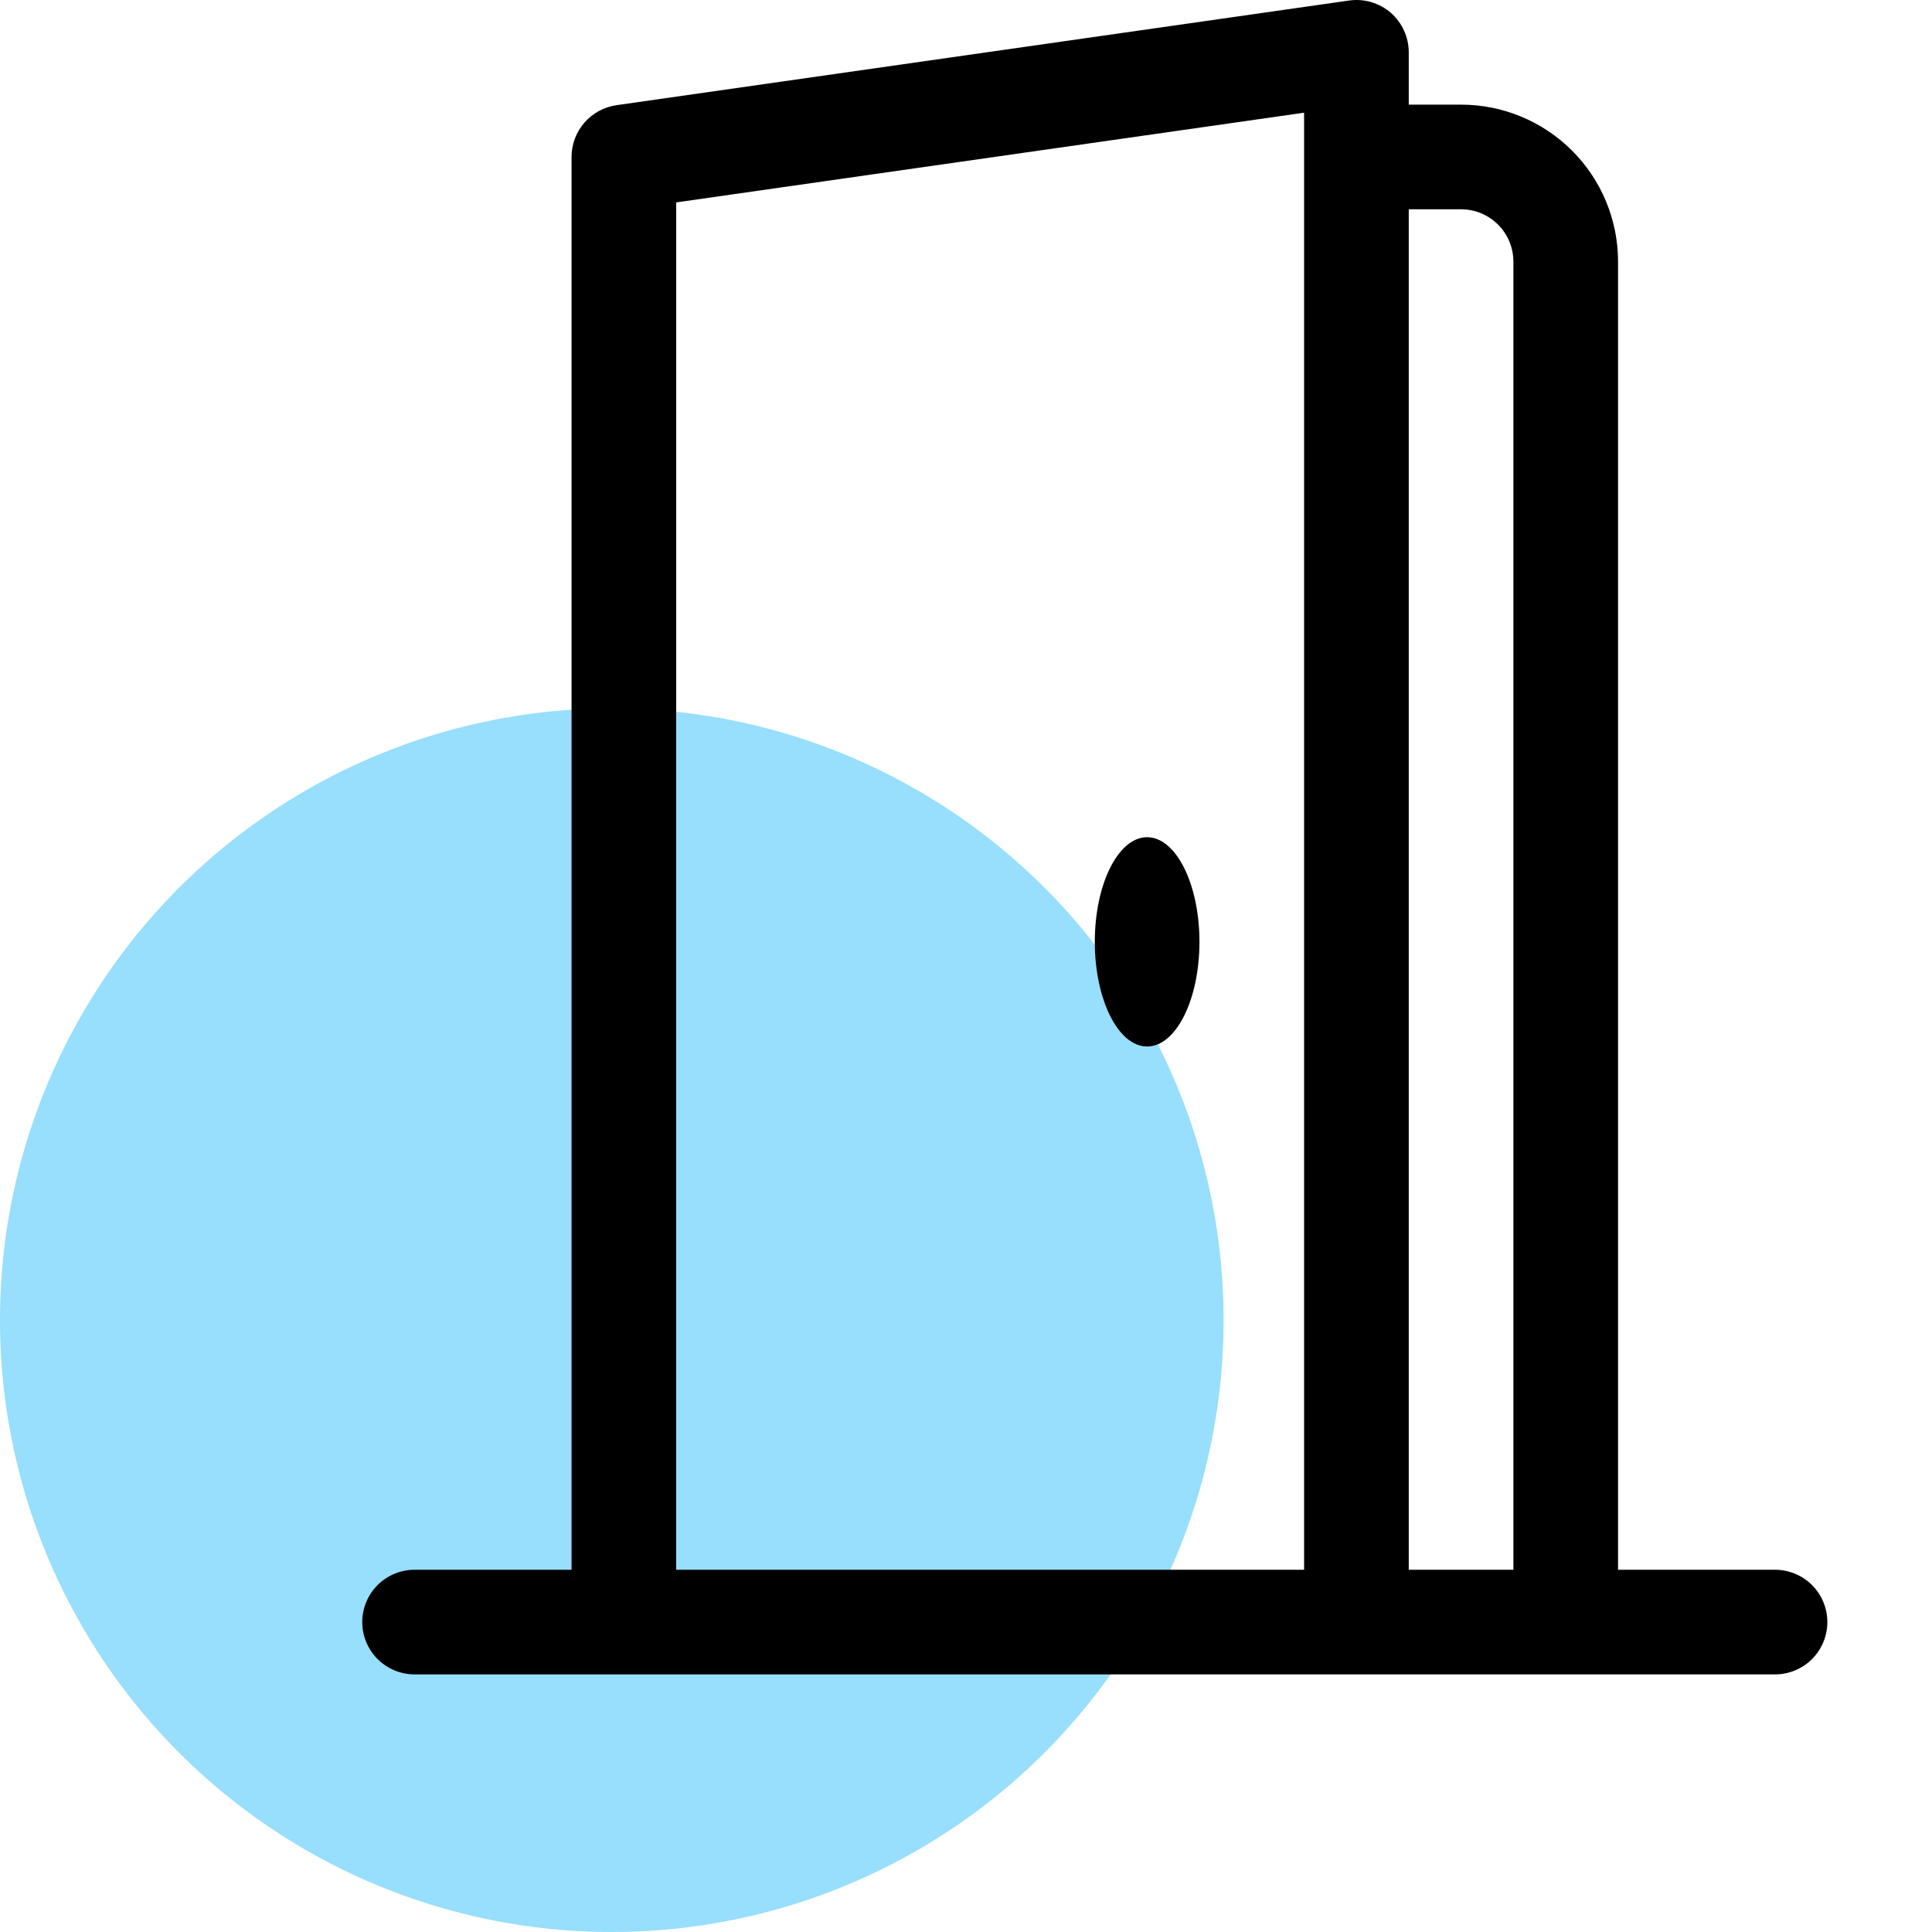
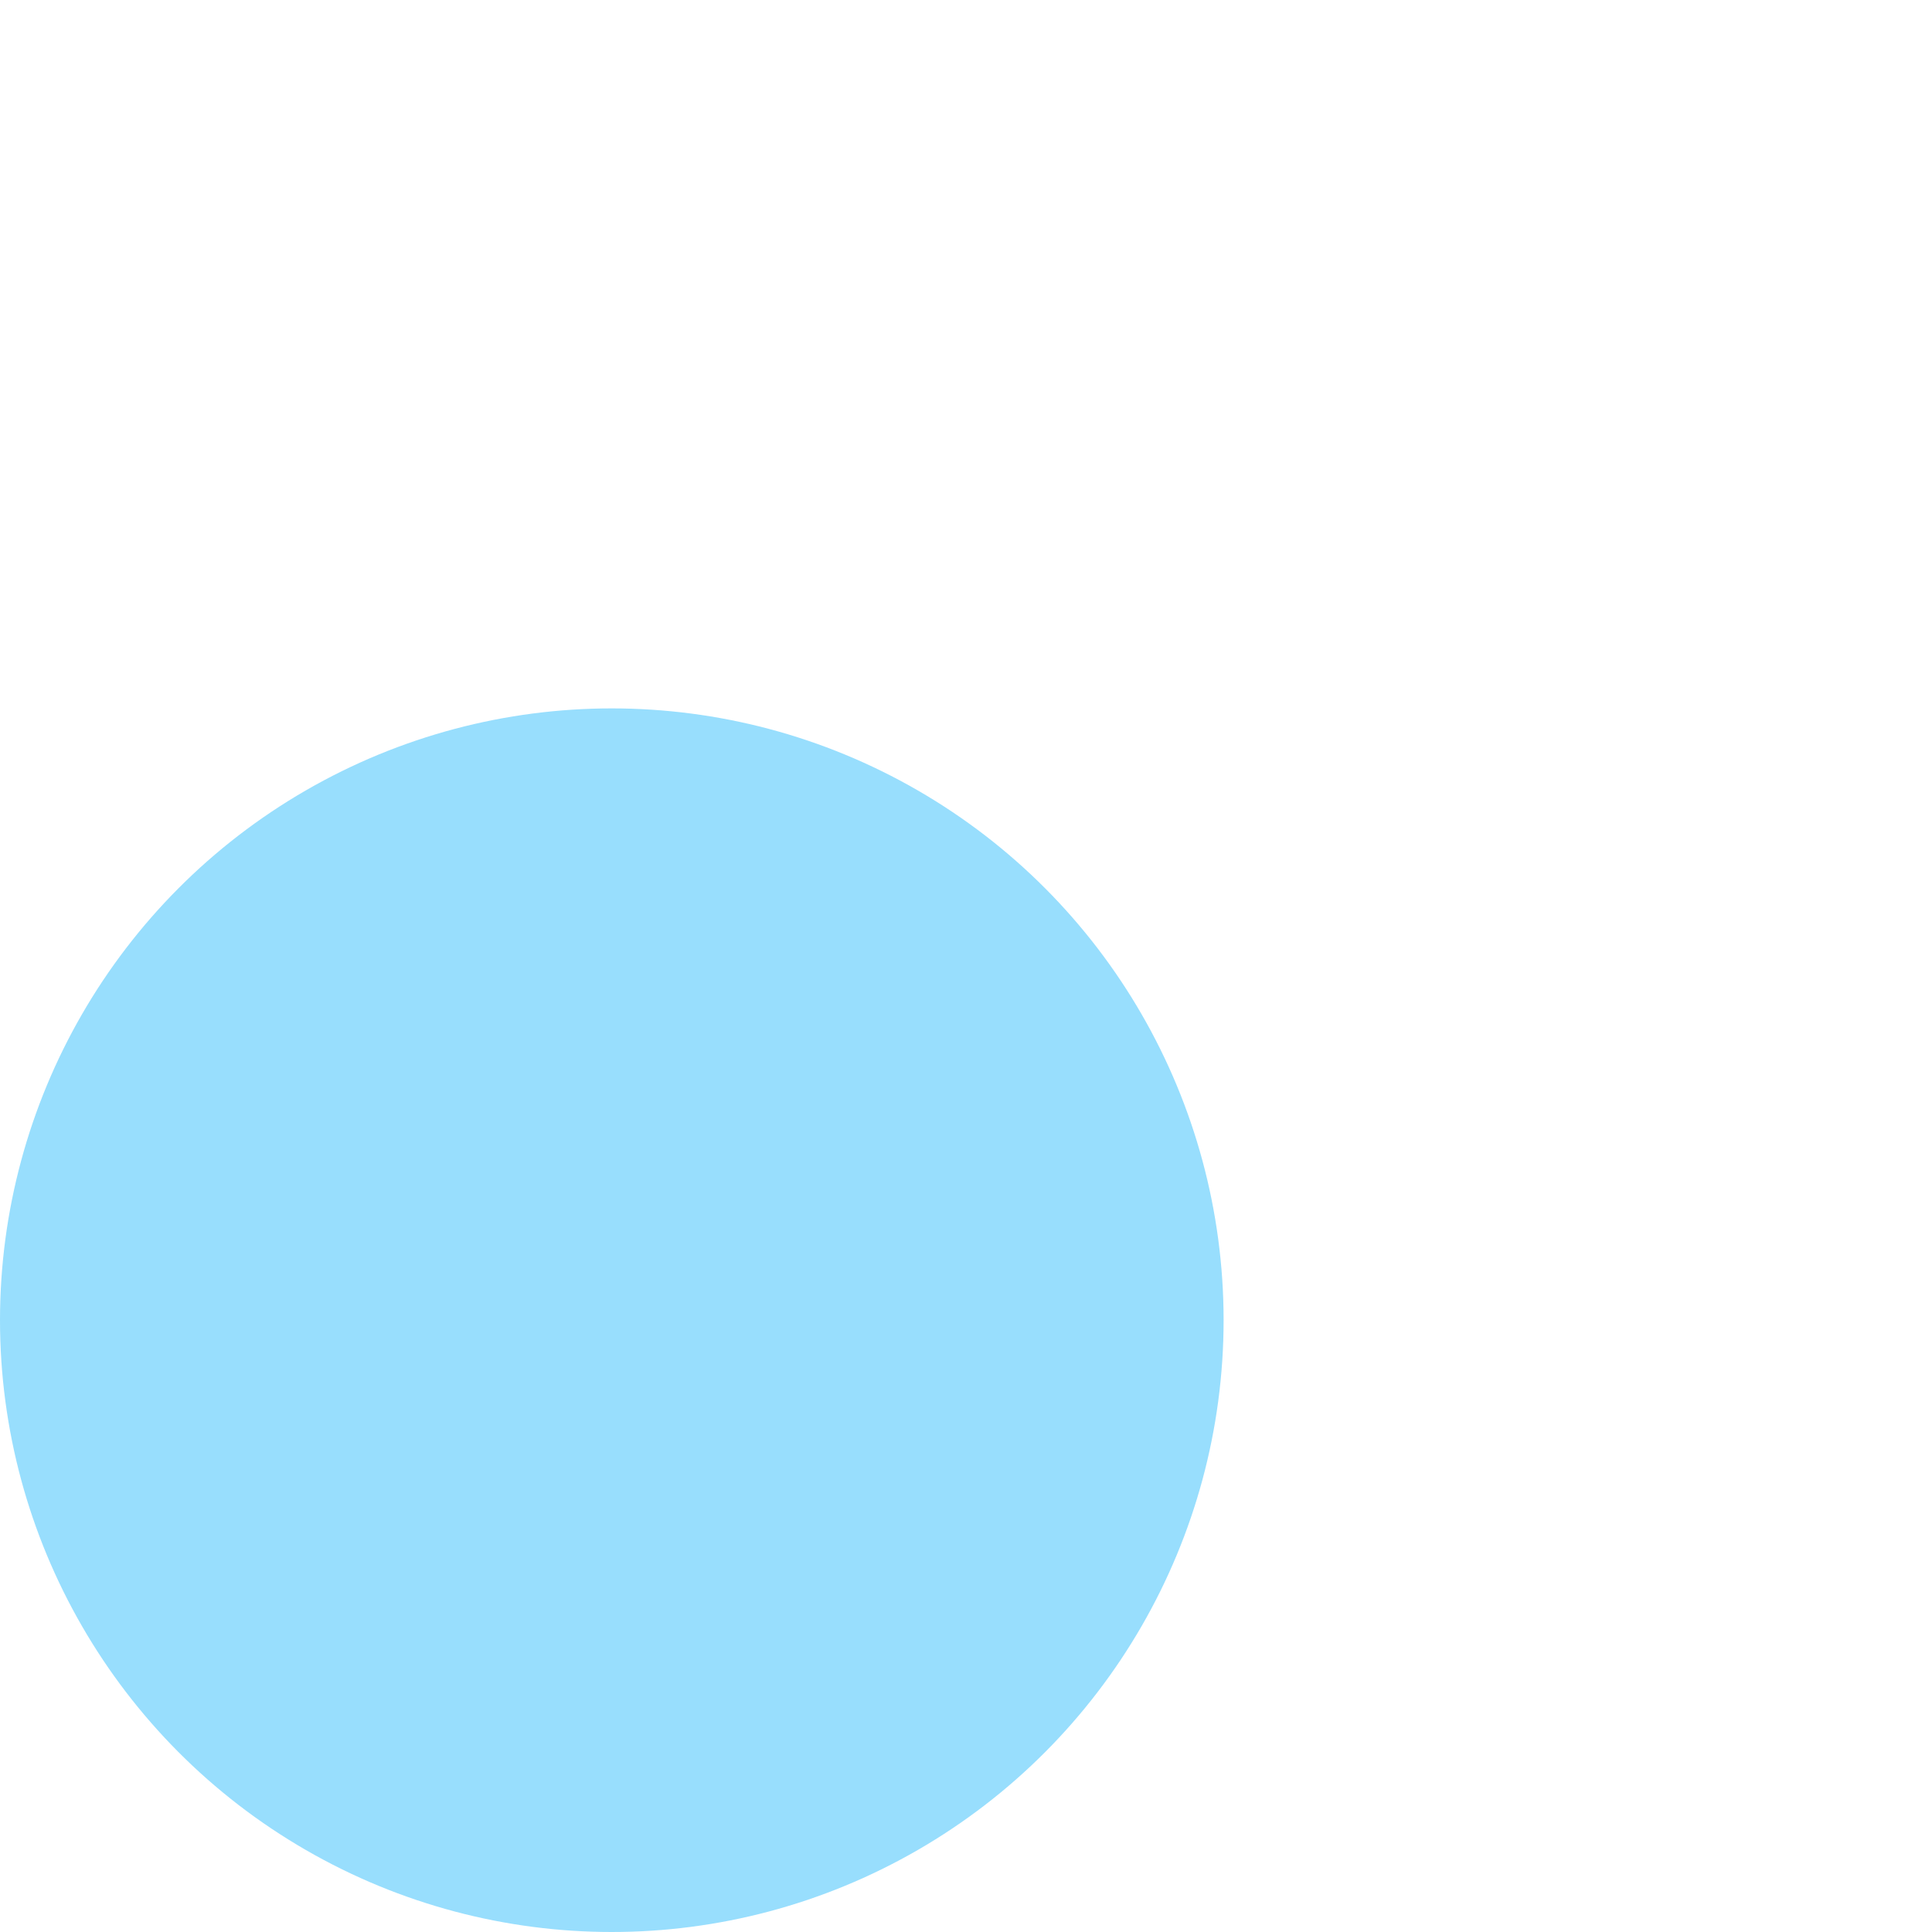
<svg xmlns="http://www.w3.org/2000/svg" width="30" height="30" viewBox="0 0 30 30" fill="none">
  <circle cx="9.5" cy="20.5" r="9.5" fill="#98DEFD" />
  <g clip-path="url(#clip0_50:73)">
    <path d="M17.812 16.25C17.364 16.25 17 15.522 17 14.625C17 13.728 17.364 13 17.812 13C18.261 13 18.625 13.728 18.625 14.625C18.625 15.522 18.261 16.25 17.812 16.25Z" fill="black" />
    <path d="M21.596 0.198C21.683 0.275 21.754 0.369 21.802 0.475C21.85 0.581 21.875 0.696 21.875 0.813V1.625H22.688C23.334 1.625 23.954 1.882 24.411 2.339C24.868 2.796 25.125 3.416 25.125 4.063V24.375H27.562C27.778 24.375 27.985 24.461 28.137 24.613C28.289 24.765 28.375 24.972 28.375 25.188C28.375 25.403 28.289 25.61 28.137 25.762C27.985 25.914 27.778 26 27.562 26H6.438C6.222 26 6.015 25.914 5.863 25.762C5.711 25.61 5.625 25.403 5.625 25.188C5.625 24.972 5.711 24.765 5.863 24.613C6.015 24.461 6.222 24.375 6.438 24.375H8.875V2.438C8.875 2.242 8.946 2.053 9.074 1.905C9.203 1.757 9.38 1.661 9.574 1.633L20.949 0.008C21.064 -0.008 21.181 0 21.293 0.033C21.404 0.066 21.508 0.122 21.596 0.198ZM22.688 3.25H21.875V24.375H23.5V4.063C23.5 3.847 23.414 3.64 23.262 3.488C23.11 3.336 22.903 3.25 22.688 3.25ZM10.5 3.143V24.375H20.25V1.75L10.5 3.143Z" fill="black" />
  </g>
  <defs>
    <clipPath id="clip0_50:73">
-       <rect width="26" height="26" fill="white" transform="translate(4)" />
-     </clipPath>
+       </clipPath>
  </defs>
</svg>